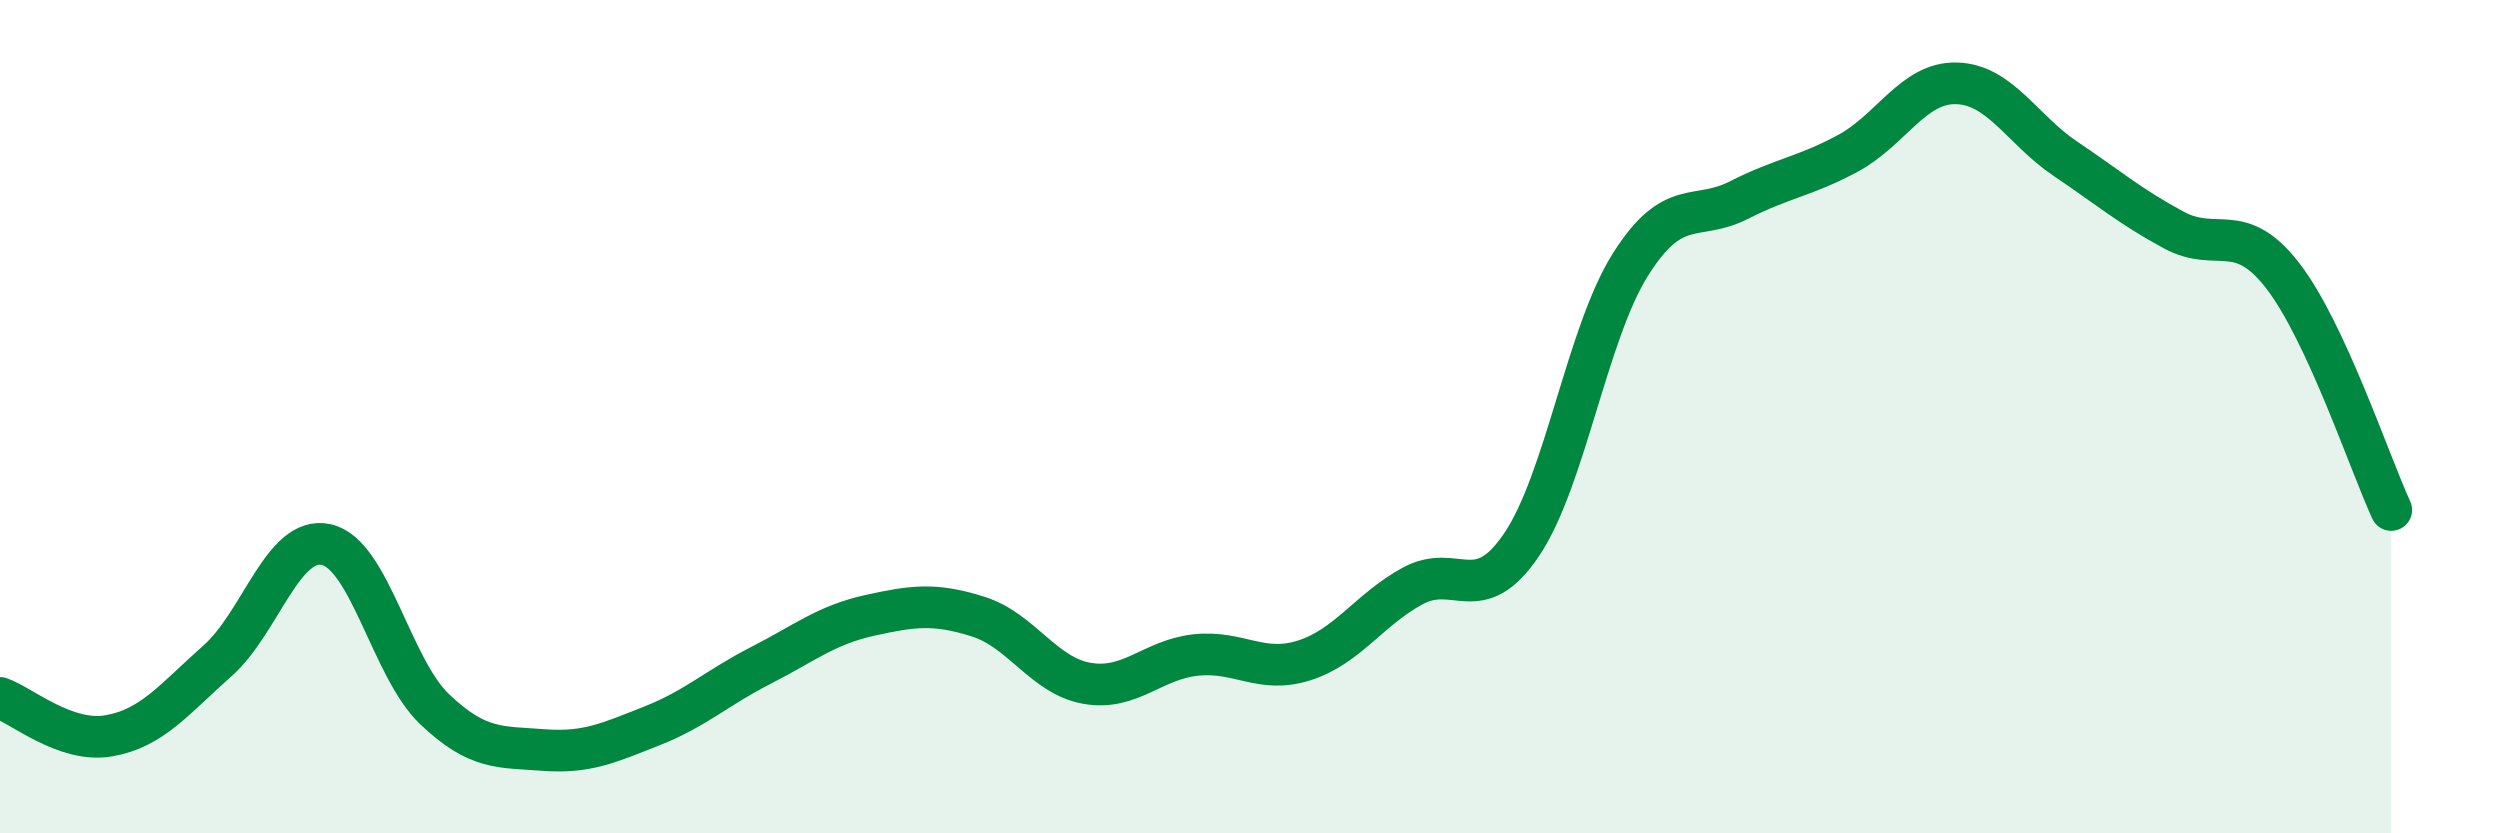
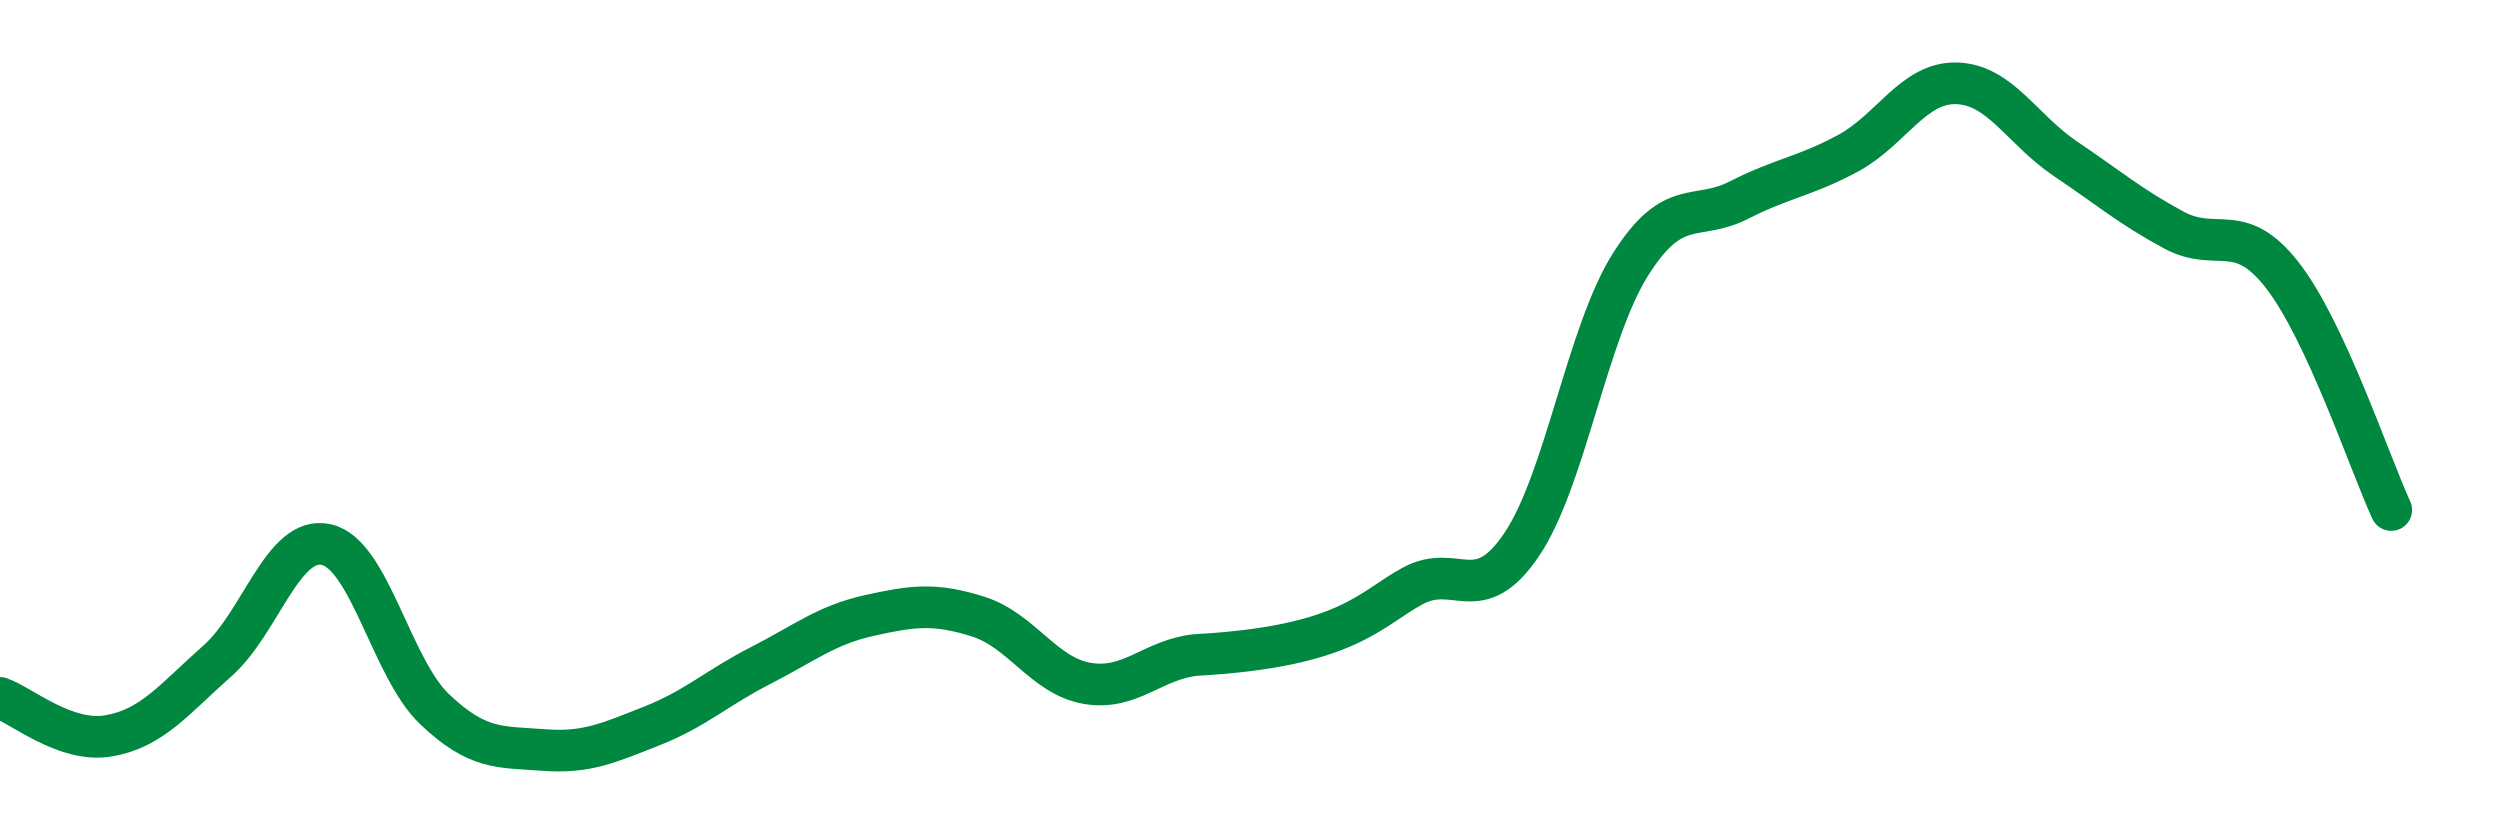
<svg xmlns="http://www.w3.org/2000/svg" width="60" height="20" viewBox="0 0 60 20">
-   <path d="M 0,16.75 C 0.52,16.93 1.57,17.84 2.61,17.66 C 3.65,17.48 4.18,16.78 5.22,15.86 C 6.26,14.94 6.79,12.84 7.83,13.07 C 8.87,13.3 9.39,16.03 10.43,17.02 C 11.47,18.01 12,17.92 13.04,18 C 14.08,18.08 14.61,17.83 15.65,17.42 C 16.69,17.01 17.22,16.5 18.26,15.97 C 19.3,15.44 19.83,15 20.87,14.77 C 21.91,14.54 22.44,14.47 23.48,14.8 C 24.52,15.13 25.05,16.22 26.09,16.4 C 27.13,16.58 27.66,15.83 28.7,15.72 C 29.74,15.61 30.26,16.18 31.3,15.85 C 32.34,15.52 32.87,14.62 33.91,14.06 C 34.95,13.5 35.48,14.61 36.52,13.07 C 37.56,11.53 38.09,8 39.13,6.35 C 40.17,4.7 40.7,5.33 41.74,4.8 C 42.78,4.27 43.31,4.24 44.35,3.68 C 45.39,3.12 45.92,1.97 46.96,2 C 48,2.03 48.53,3.11 49.57,3.81 C 50.61,4.51 51.13,4.96 52.17,5.52 C 53.21,6.08 53.74,5.27 54.78,6.61 C 55.82,7.95 56.87,11.11 57.39,12.24L57.39 20L0 20Z" fill="#008740" opacity="0.1" stroke-linecap="round" stroke-linejoin="round" />
-   <path d="M 0,16.75 C 0.52,16.93 1.57,17.84 2.61,17.66 C 3.65,17.48 4.18,16.78 5.22,15.86 C 6.26,14.94 6.79,12.84 7.83,13.07 C 8.87,13.3 9.39,16.03 10.43,17.02 C 11.47,18.01 12,17.92 13.04,18 C 14.08,18.08 14.61,17.83 15.65,17.42 C 16.69,17.01 17.22,16.5 18.26,15.97 C 19.3,15.44 19.83,15 20.87,14.77 C 21.91,14.54 22.44,14.47 23.48,14.8 C 24.52,15.13 25.05,16.22 26.09,16.4 C 27.13,16.58 27.66,15.83 28.7,15.72 C 29.74,15.61 30.26,16.18 31.3,15.85 C 32.34,15.52 32.87,14.62 33.91,14.06 C 34.95,13.5 35.48,14.61 36.52,13.07 C 37.56,11.53 38.09,8 39.13,6.35 C 40.17,4.7 40.7,5.33 41.74,4.8 C 42.78,4.27 43.31,4.24 44.35,3.68 C 45.39,3.12 45.92,1.97 46.96,2 C 48,2.03 48.53,3.11 49.57,3.81 C 50.61,4.51 51.13,4.96 52.17,5.52 C 53.21,6.08 53.74,5.27 54.78,6.61 C 55.82,7.95 56.87,11.11 57.39,12.24" stroke="#008740" stroke-width="1" fill="none" stroke-linecap="round" stroke-linejoin="round" />
+   <path d="M 0,16.75 C 0.52,16.93 1.57,17.84 2.61,17.66 C 3.65,17.48 4.18,16.78 5.22,15.86 C 6.26,14.94 6.79,12.84 7.83,13.07 C 8.87,13.3 9.39,16.03 10.43,17.02 C 11.47,18.01 12,17.92 13.04,18 C 14.08,18.08 14.61,17.83 15.65,17.42 C 16.69,17.01 17.22,16.5 18.26,15.97 C 19.3,15.44 19.83,15 20.87,14.77 C 21.91,14.54 22.44,14.47 23.48,14.8 C 24.52,15.13 25.05,16.22 26.09,16.4 C 27.13,16.58 27.66,15.83 28.7,15.72 C 32.34,15.52 32.87,14.62 33.91,14.06 C 34.95,13.5 35.48,14.61 36.52,13.07 C 37.56,11.53 38.09,8 39.13,6.35 C 40.17,4.7 40.7,5.33 41.74,4.8 C 42.78,4.27 43.31,4.24 44.35,3.68 C 45.39,3.12 45.92,1.97 46.96,2 C 48,2.03 48.53,3.11 49.57,3.81 C 50.61,4.51 51.13,4.96 52.17,5.52 C 53.21,6.08 53.74,5.27 54.78,6.61 C 55.82,7.95 56.87,11.11 57.39,12.24" stroke="#008740" stroke-width="1" fill="none" stroke-linecap="round" stroke-linejoin="round" />
</svg>